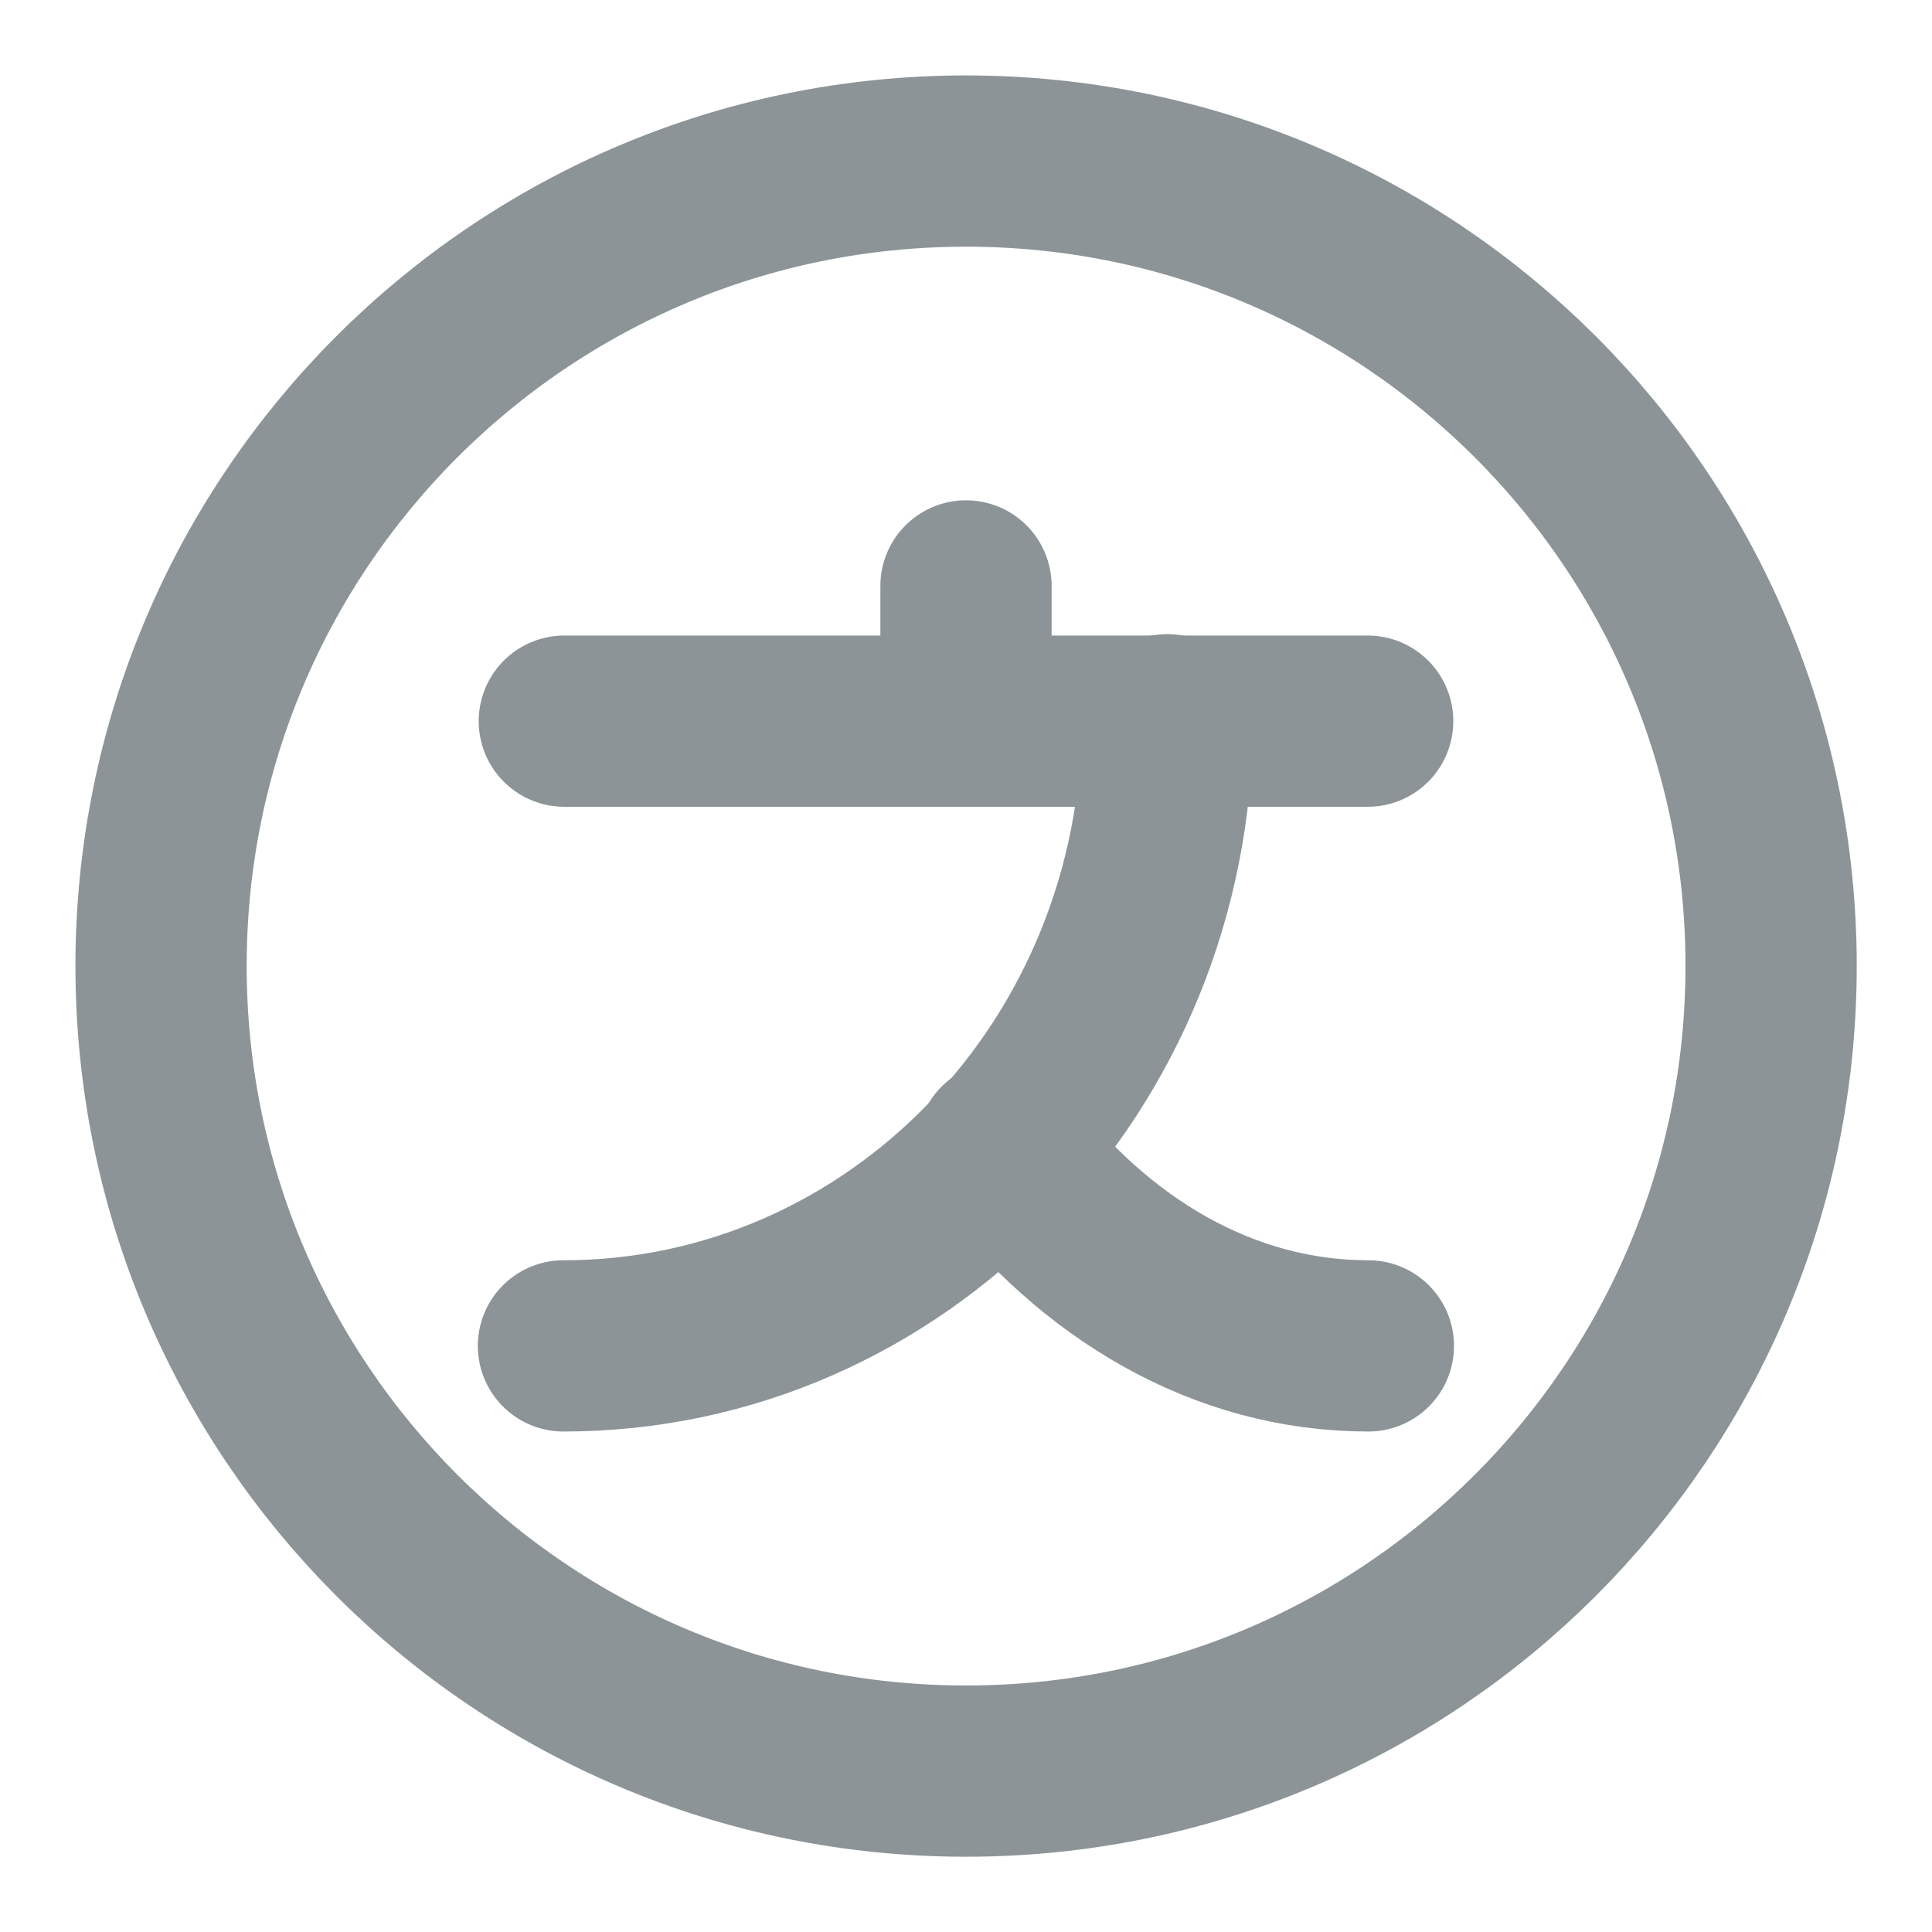
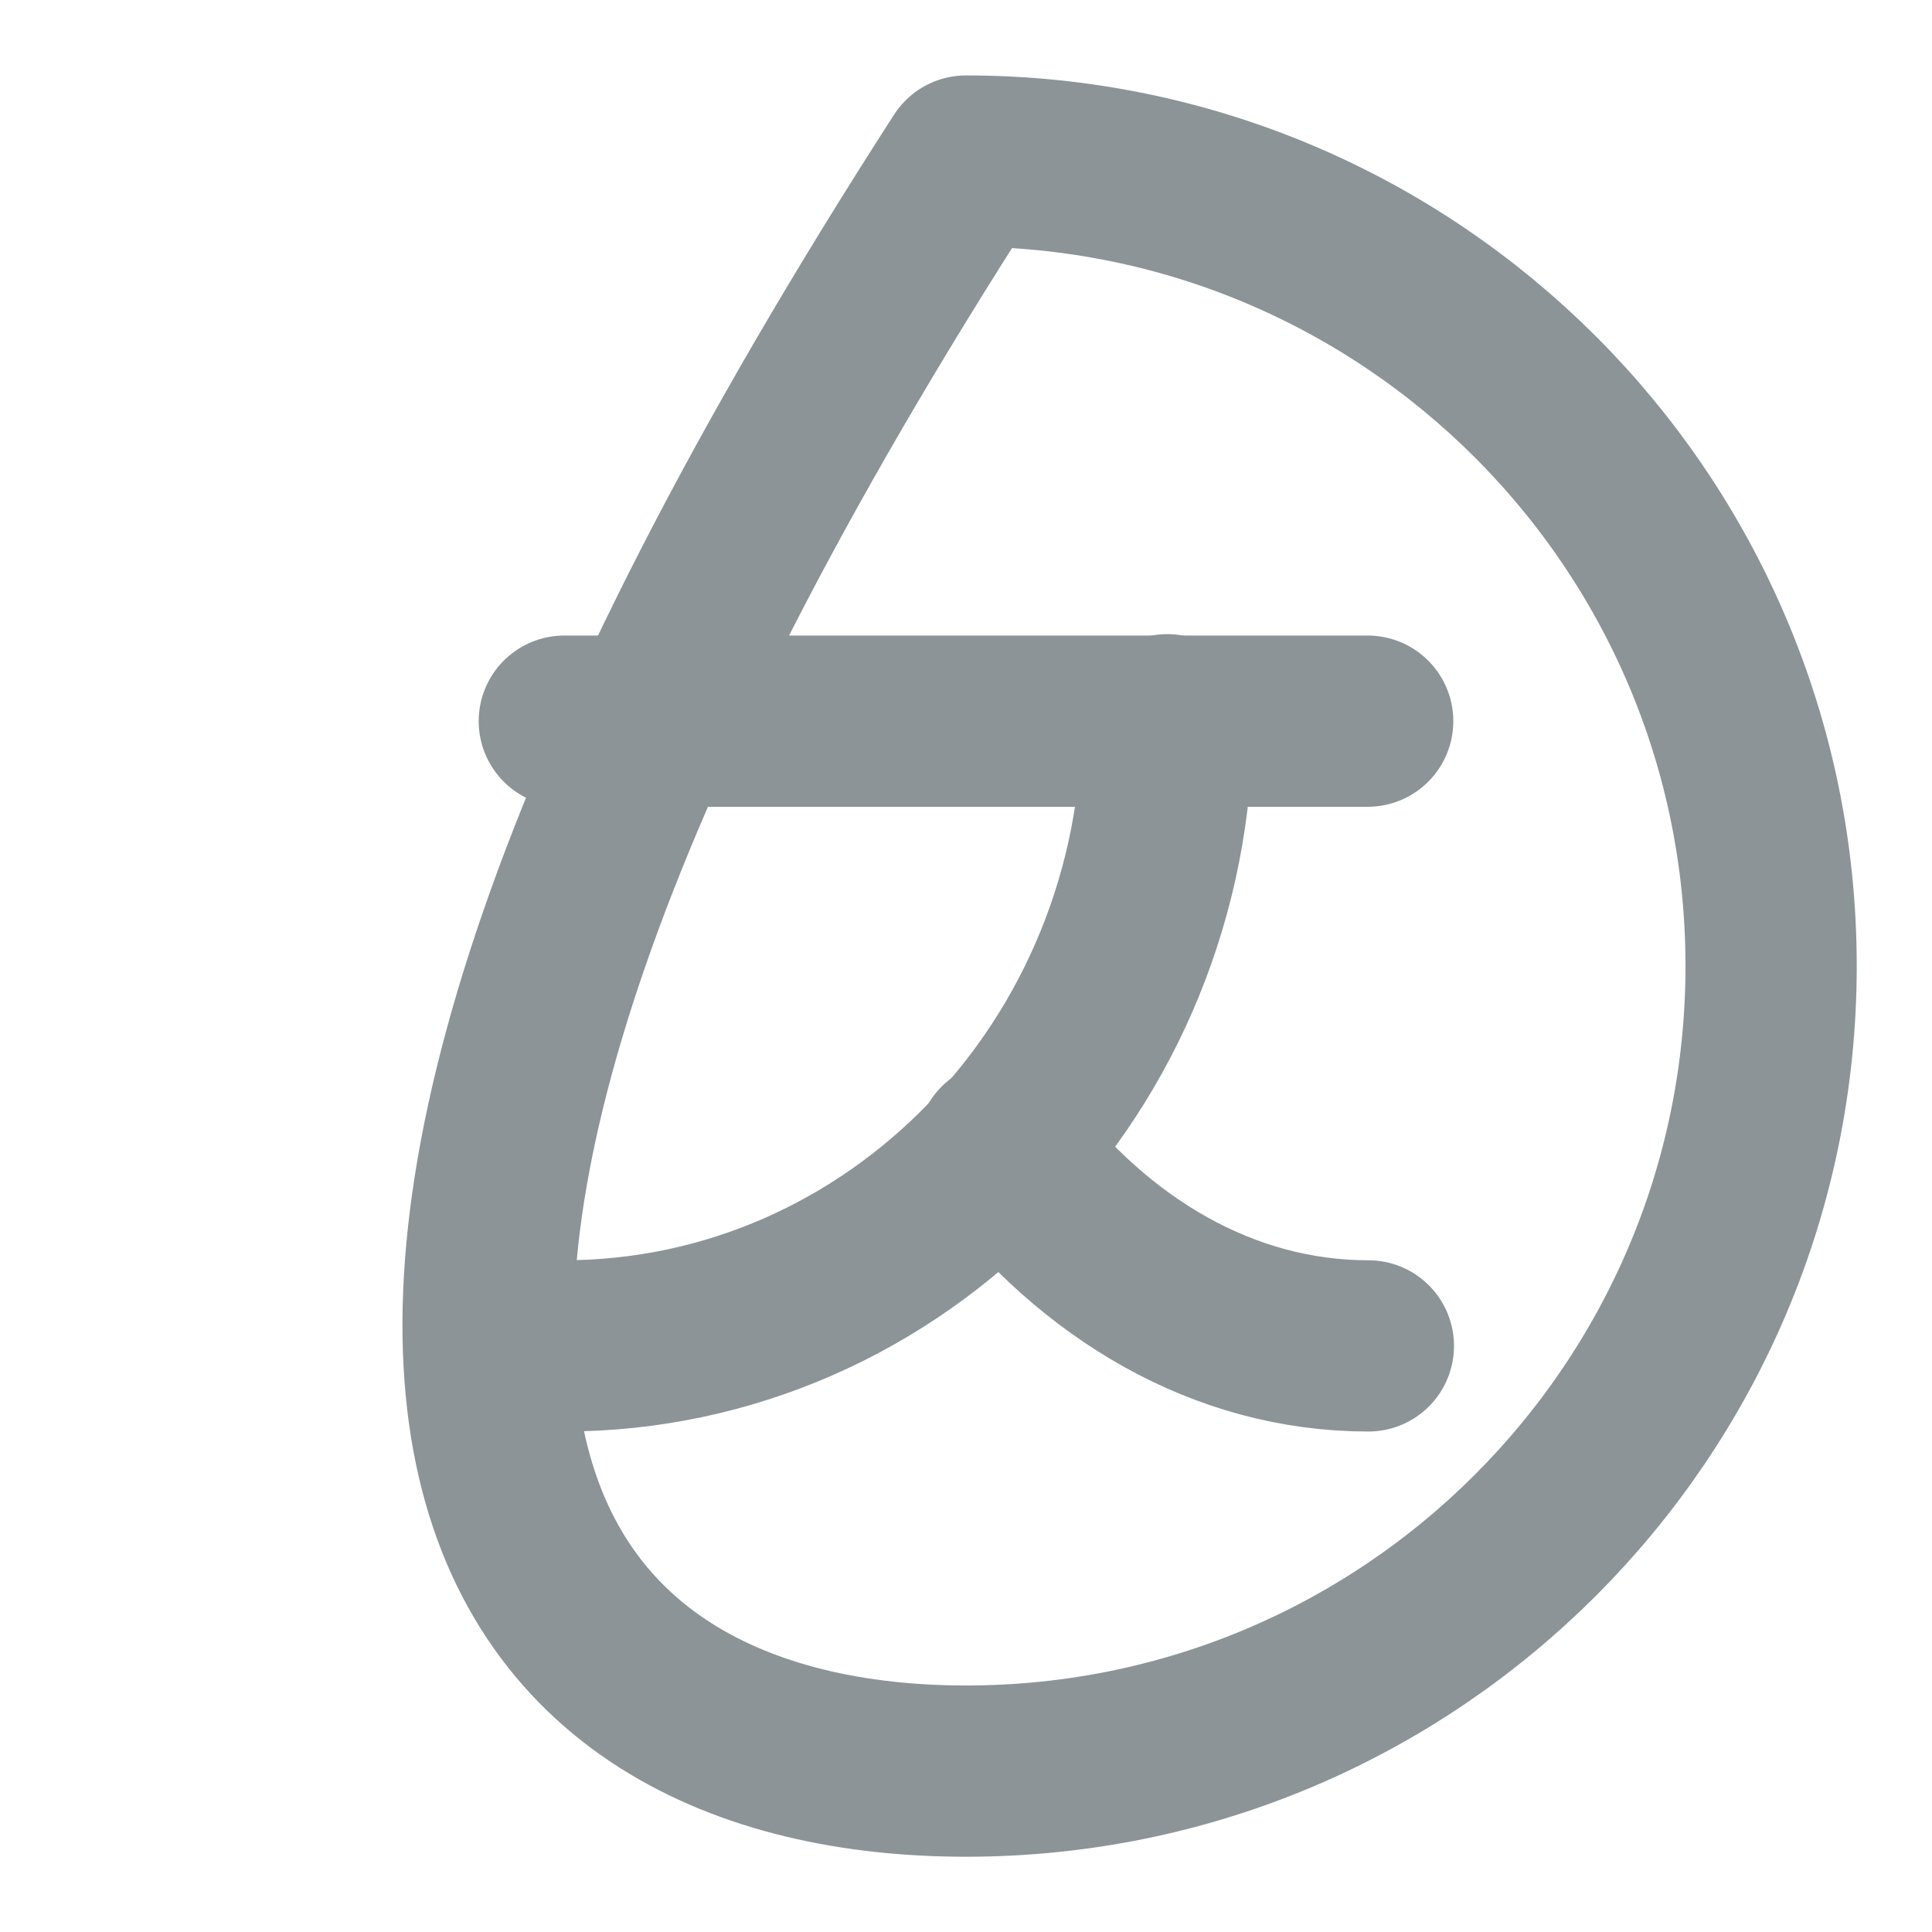
<svg xmlns="http://www.w3.org/2000/svg" width="11" height="11" viewBox="0 0 11 11" fill="none">
  <path d="M7.787 4.106H3.213" stroke="#8C9498" stroke-width="0.975" stroke-linecap="round" stroke-linejoin="round" />
-   <path d="M5.5 3.336V4.106" stroke="#8C9498" stroke-width="0.975" stroke-linecap="round" stroke-linejoin="round" />
  <path d="M6.646 4.098C6.646 6.068 5.106 7.663 3.208 7.663" stroke="#8C9498" stroke-width="0.975" stroke-linecap="round" stroke-linejoin="round" />
  <path d="M7.791 7.663C6.966 7.663 6.233 7.223 5.706 6.531" stroke="#8C9498" stroke-width="0.975" stroke-linecap="round" stroke-linejoin="round" />
-   <path d="M5.5 10.084C8.032 10.084 10.084 8.032 10.084 5.5C10.084 2.969 8.032 0.917 5.5 0.917C2.969 0.917 0.917 2.969 0.917 5.5C0.917 8.032 2.969 10.084 5.5 10.084Z" stroke="#8C9498" stroke-width="0.975" stroke-linecap="round" stroke-linejoin="round" />
+   <path d="M5.5 10.084C8.032 10.084 10.084 8.032 10.084 5.5C10.084 2.969 8.032 0.917 5.5 0.917C0.917 8.032 2.969 10.084 5.5 10.084Z" stroke="#8C9498" stroke-width="0.975" stroke-linecap="round" stroke-linejoin="round" />
</svg>